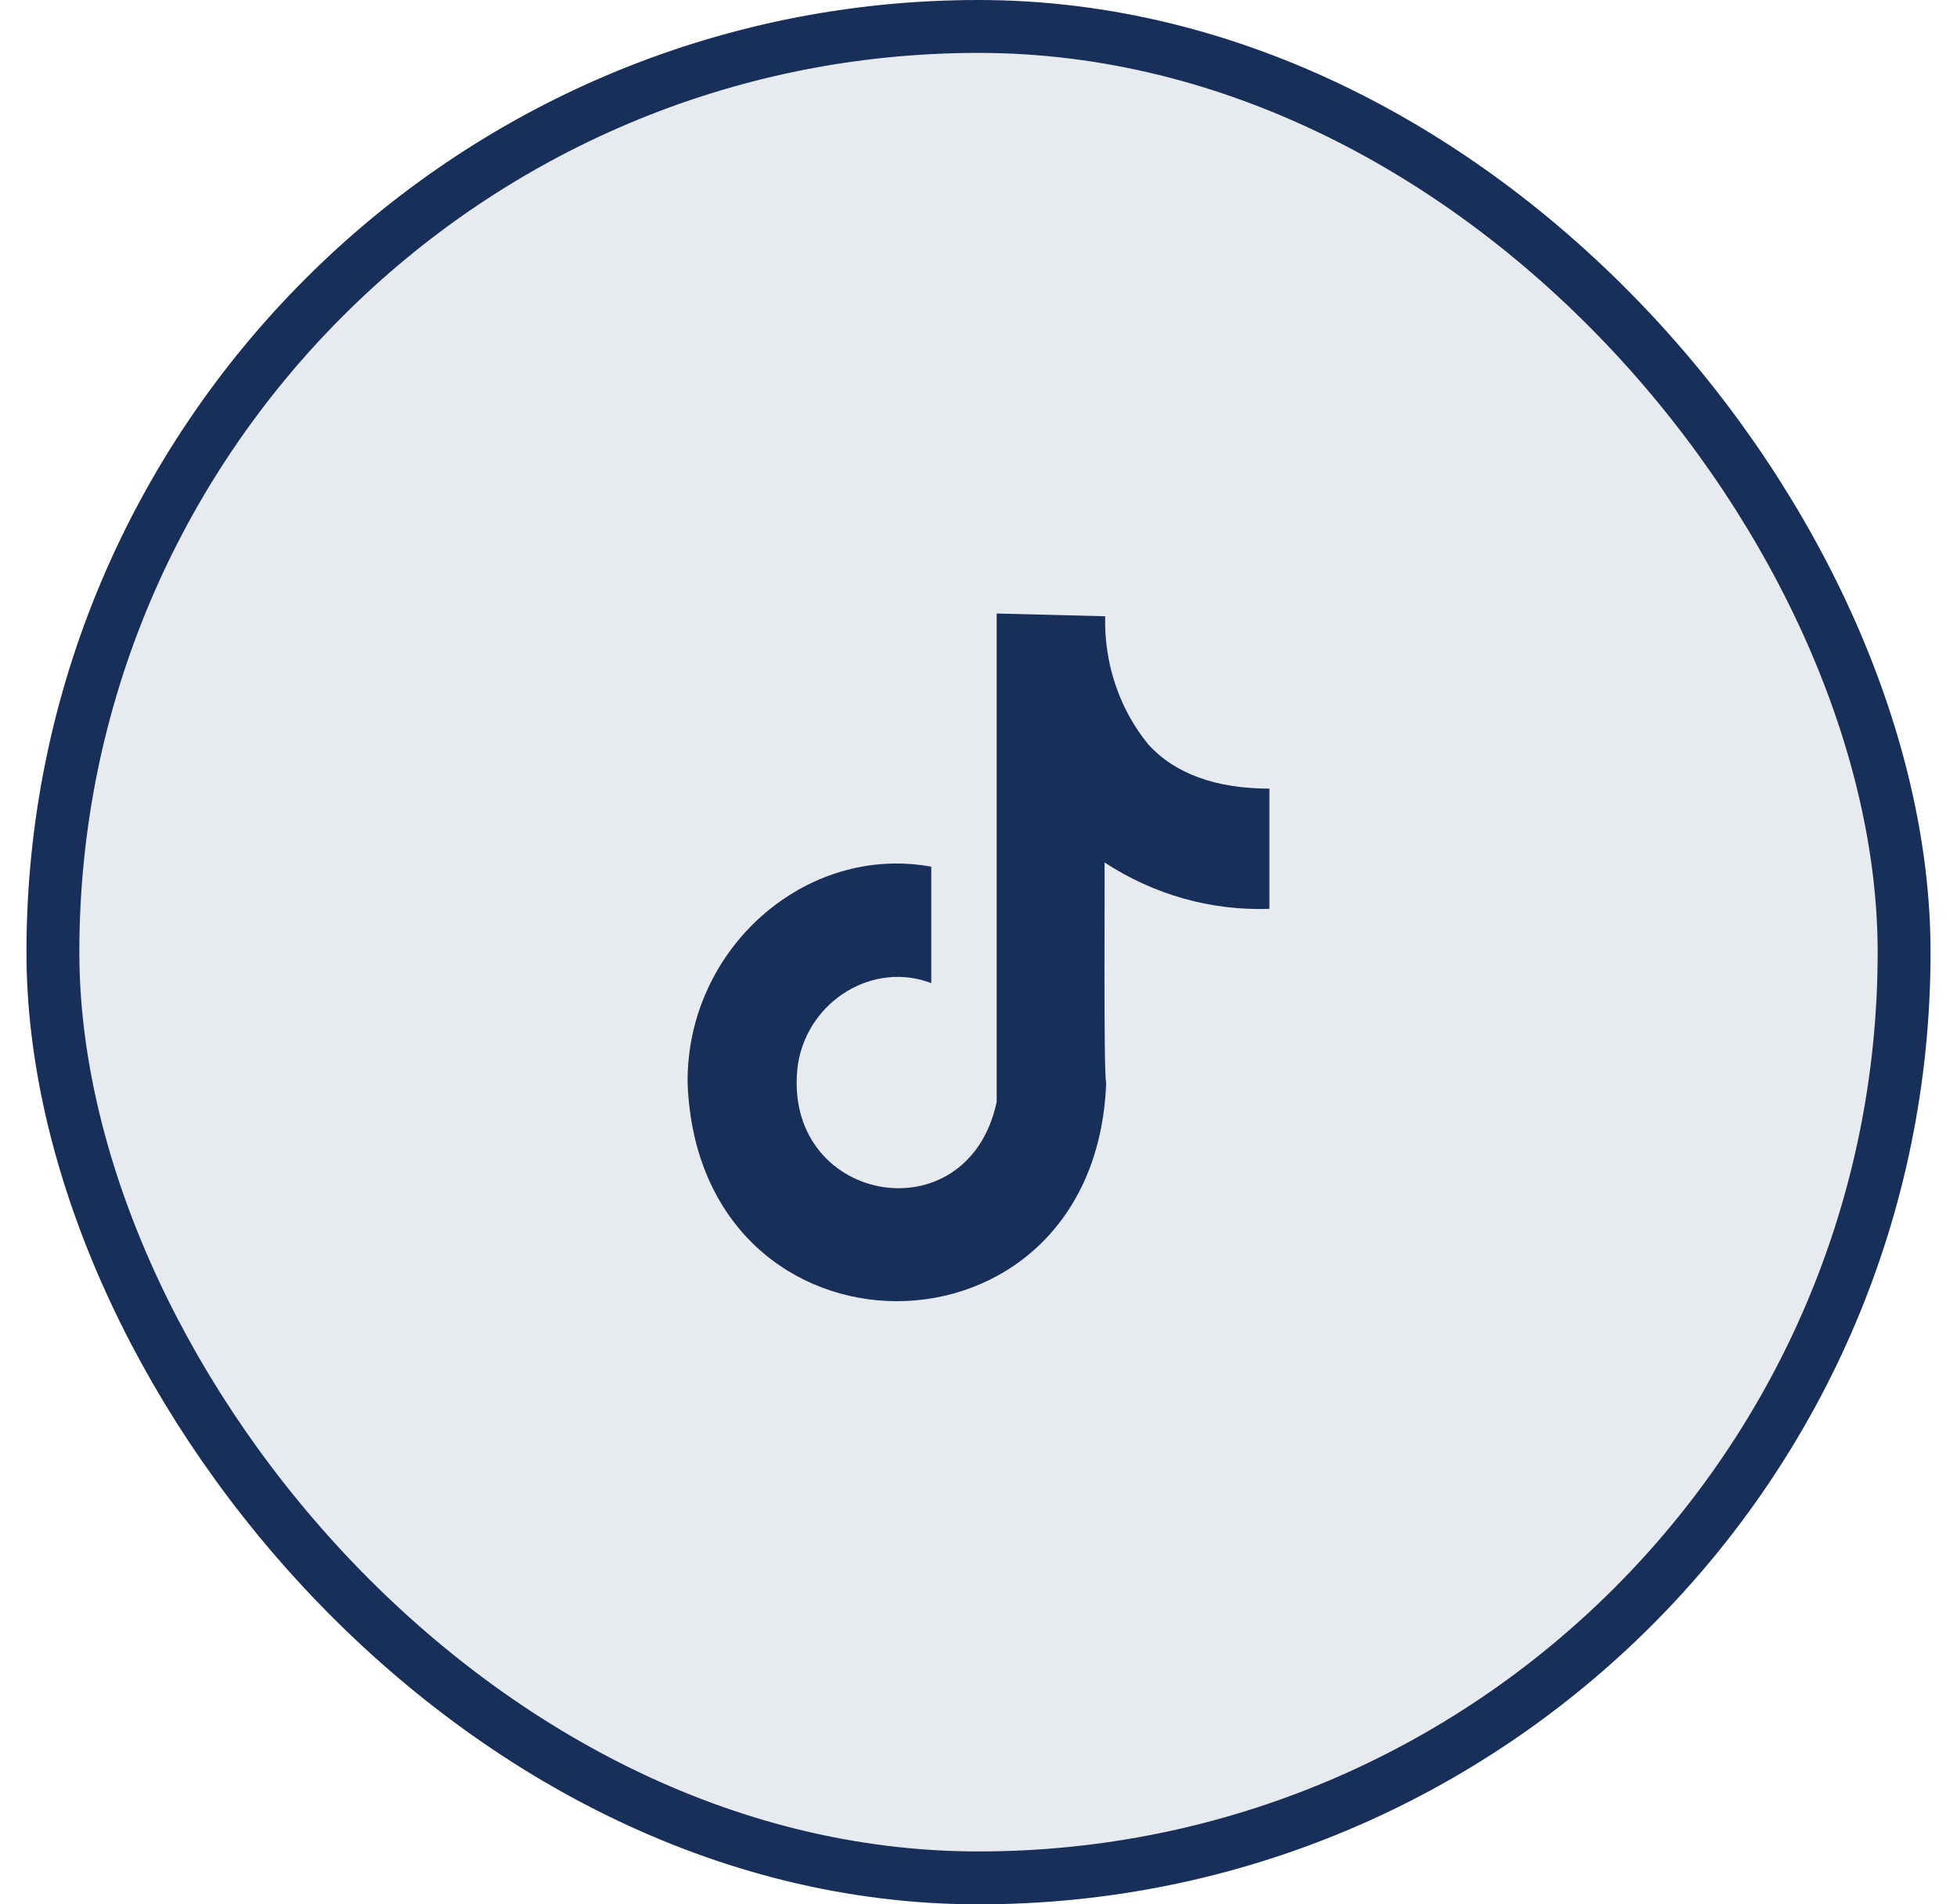
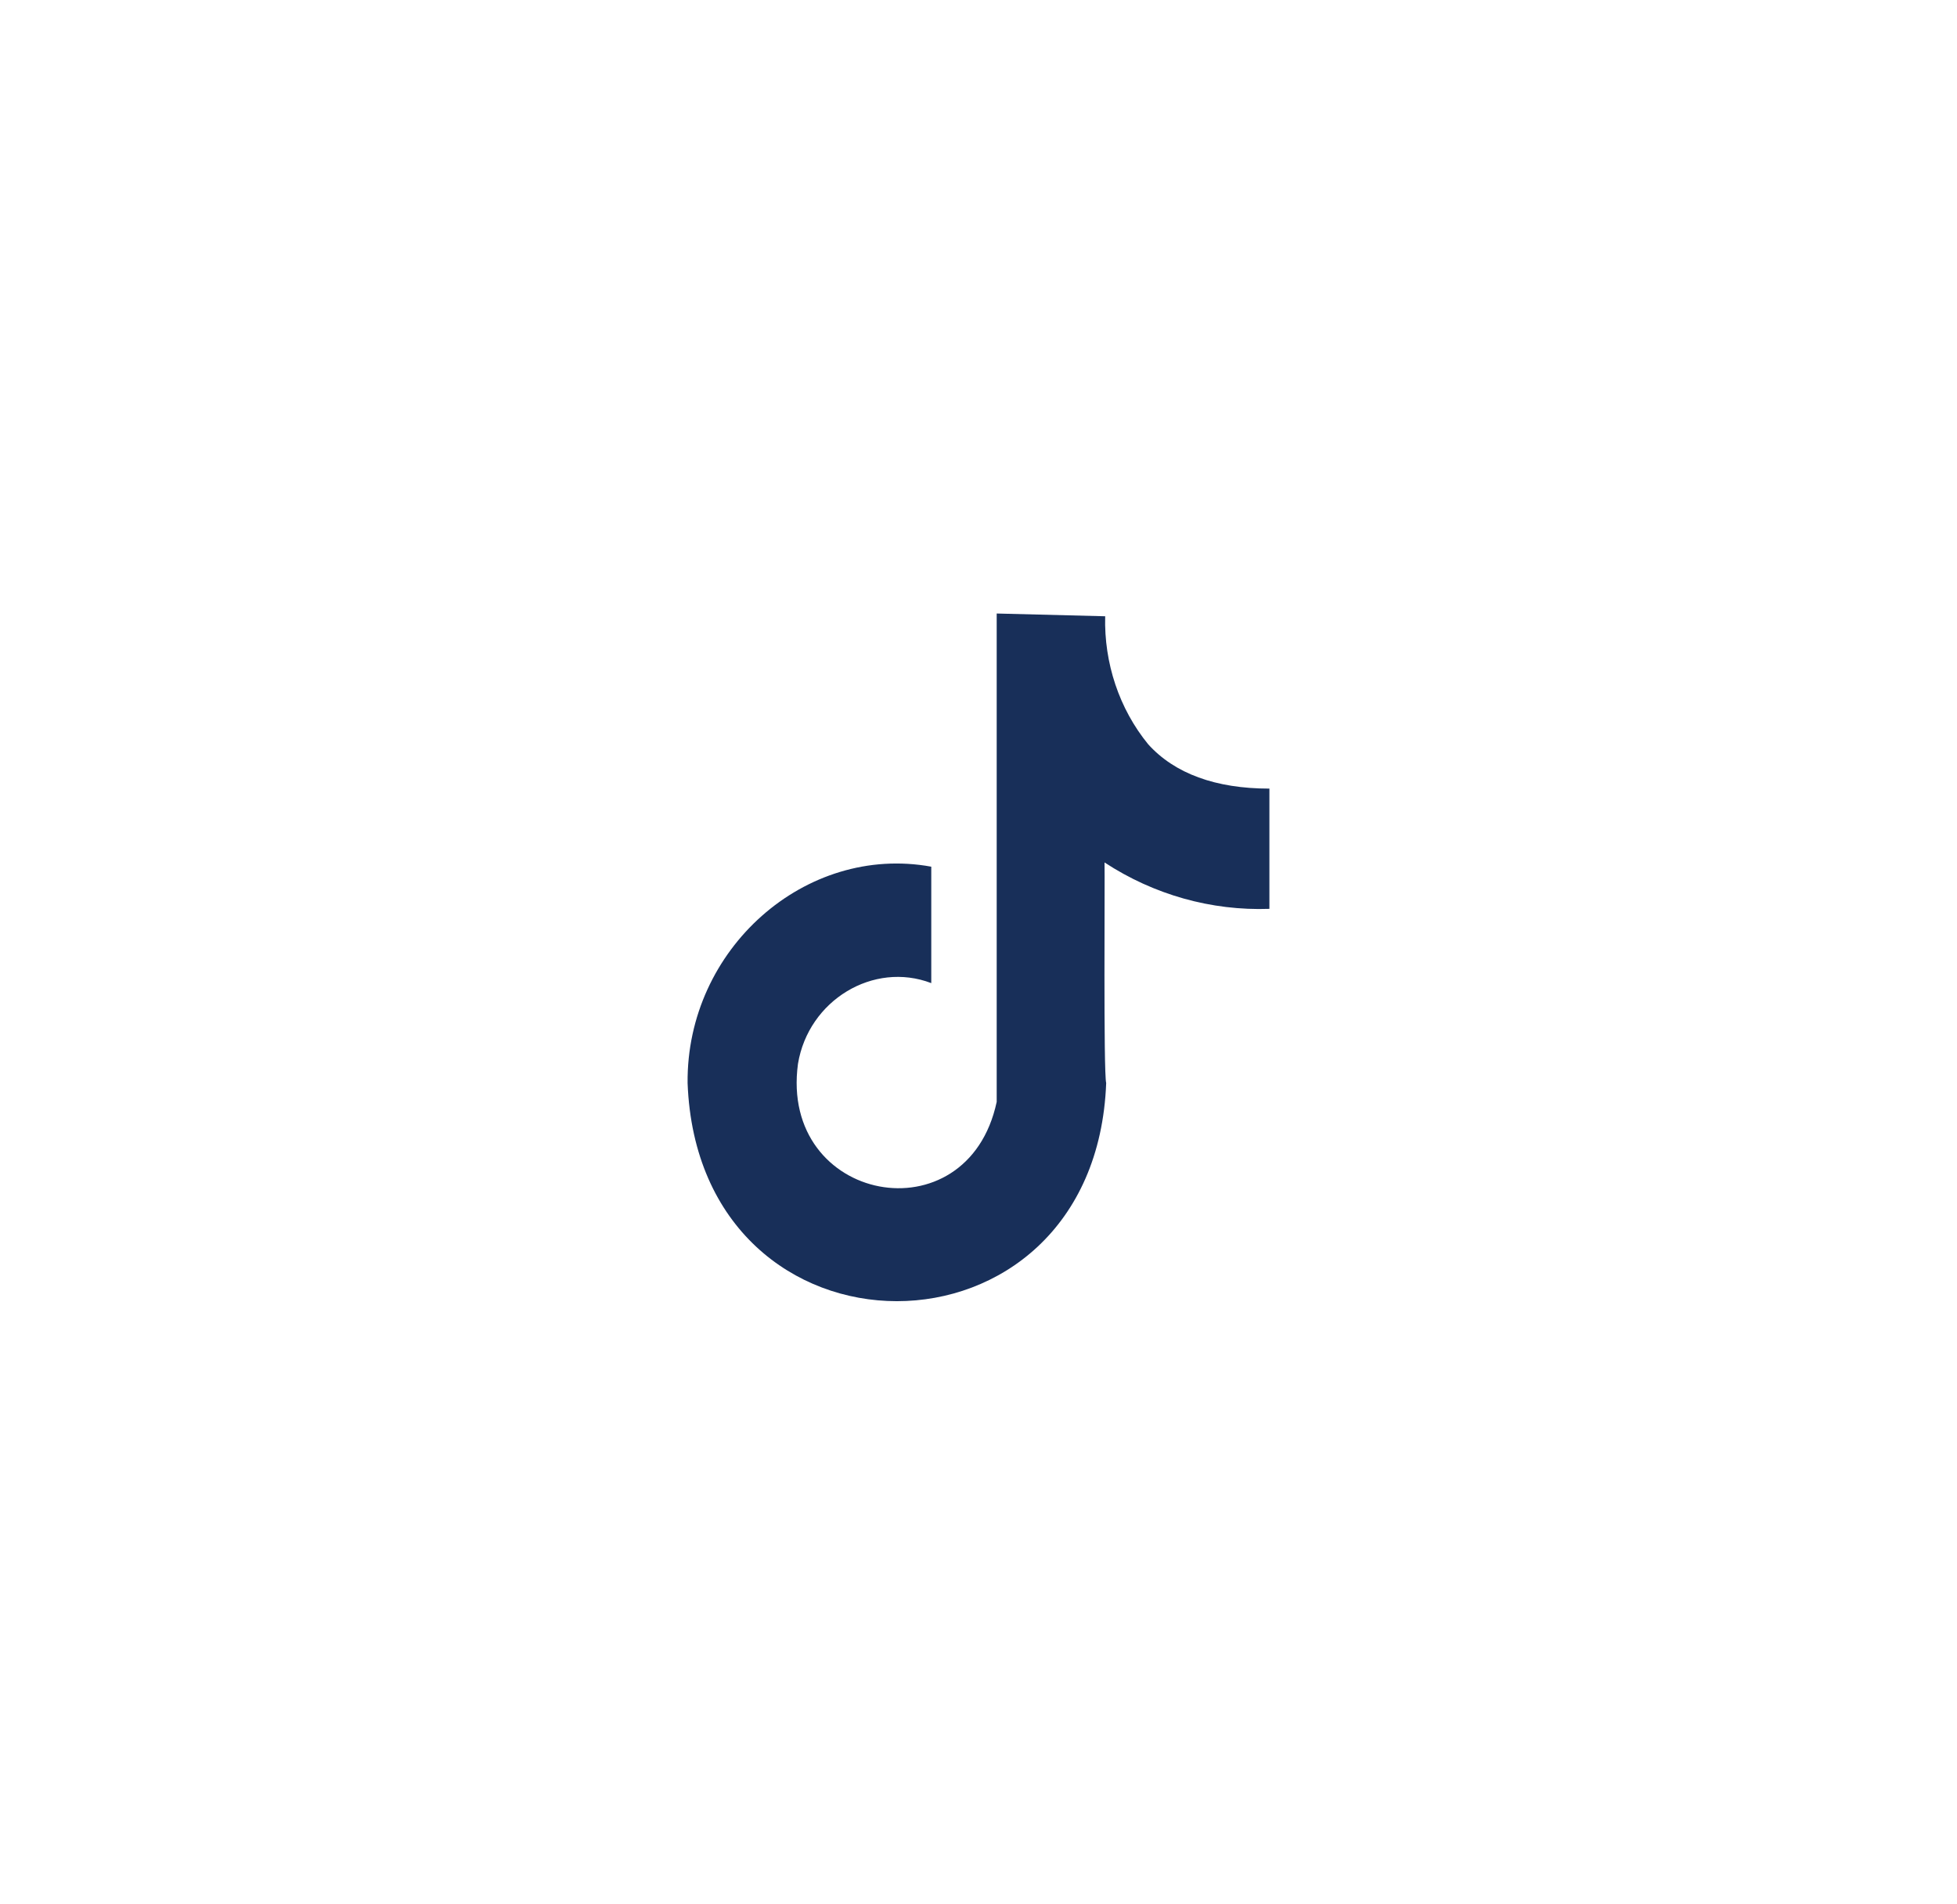
<svg xmlns="http://www.w3.org/2000/svg" width="37" height="36" viewBox="0 0 37 36" fill="none">
-   <rect x="1" y="0.5" width="35" height="35" rx="17.5" fill="#E7EAEF" />
-   <rect x="1" y="0.5" width="35" height="35" rx="17.5" stroke="#182F59" />
  <path d="M21.709 14.071C21.16 13.4 20.872 12.533 20.895 11.65L18.844 11.598V11.814V20.83C18.292 23.418 14.73 22.743 15.087 20.11C15.286 18.907 16.515 18.167 17.607 18.585V16.384C15.229 15.949 12.976 17.939 13 20.474C13.208 25.972 20.706 25.973 20.914 20.474C20.861 20.277 20.891 16.613 20.883 16.304C21.816 16.915 22.901 17.22 24 17.181V14.908C22.984 14.908 22.209 14.624 21.709 14.071Z" fill="#182F59" />
</svg>